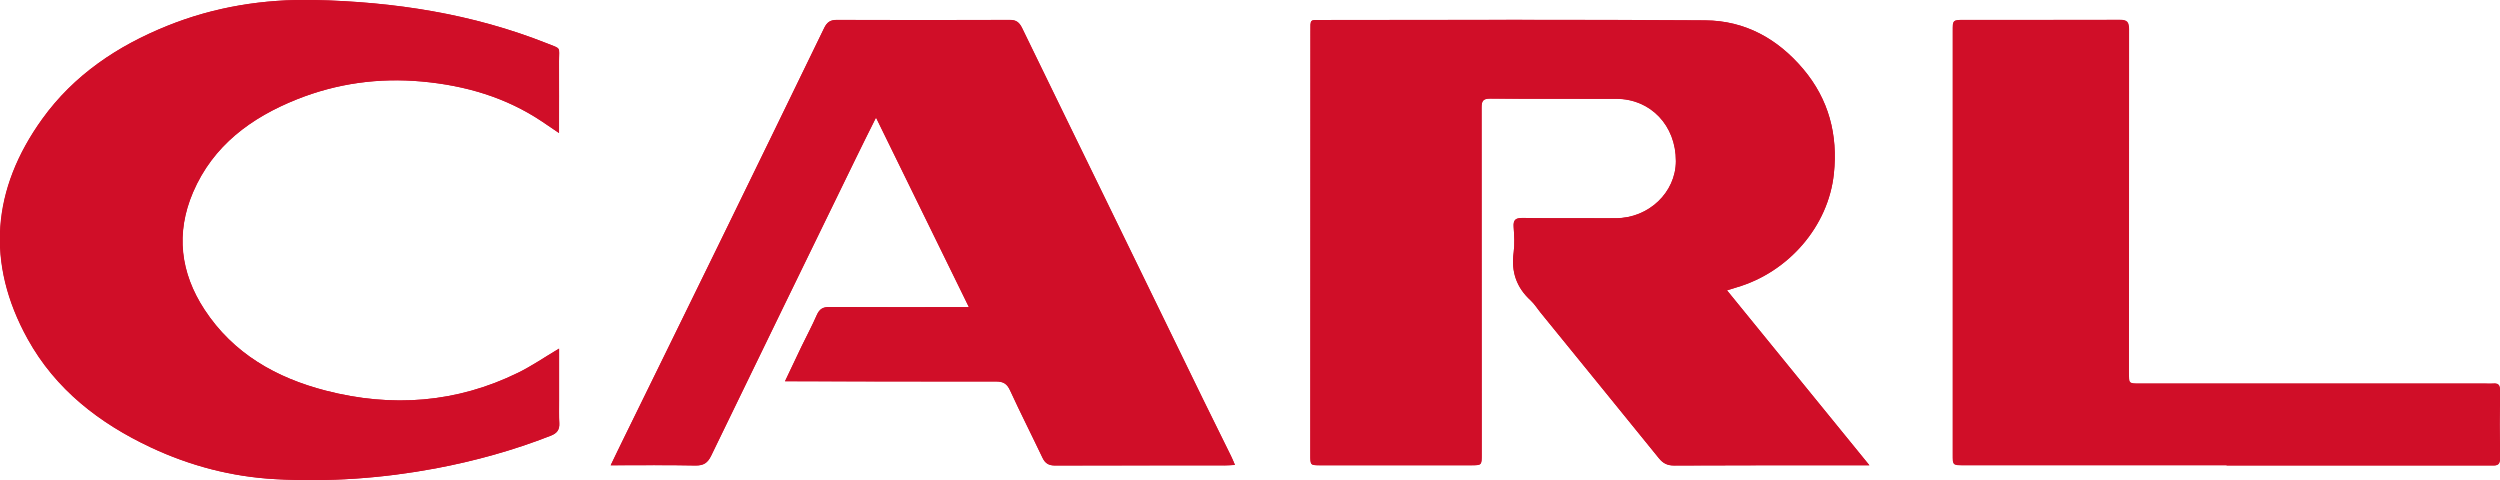
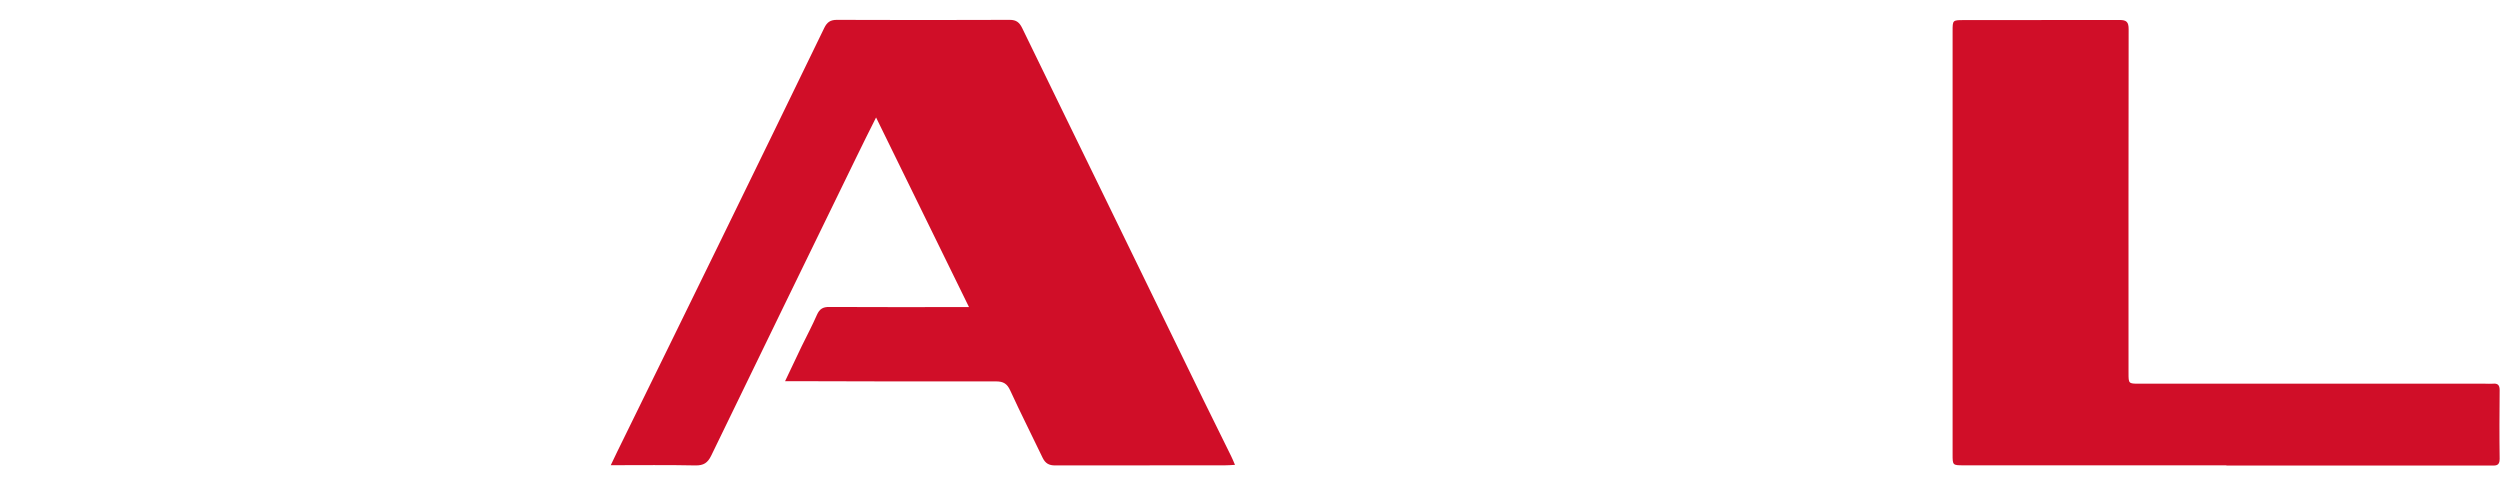
<svg xmlns="http://www.w3.org/2000/svg" id="_レイヤー_2" data-name="レイヤー 2" viewBox="0 0 218.99 42.05">
  <defs>
    <style>
      .cls-1 {
        fill: #d00e28;
        stroke-width: 0px;
      }
    </style>
  </defs>
  <g id="_レイヤー_1-2" data-name="レイヤー 1">
    <g id="v1tFjw">
      <g>
-         <path class="cls-1" d="m151.27,25.43c.4-.12.63-.2.87-.27,4.53-1.33,8.02-5.35,8.5-9.95.36-3.4-.44-6.5-2.68-9.16-2.24-2.66-5.1-4.24-8.58-4.27-11.18-.08-22.35-.04-33.53-.03-1.15,0-1.06-.12-1.06,1.07,0,12.34,0,24.67-.01,37.01,0,.91,0,.92.89.92,4.39,0,8.79,0,13.18,0,.94,0,.94,0,.94-.93,0-10.13,0-20.26-.01-30.39,0-.55.1-.8.74-.8,3.69.03,7.37.01,11.06.02,3.01,0,5.23,2.34,5.22,5.46,0,2.75-2.39,5-5.26,5-2.73,0-5.46.02-8.19-.02-.61,0-.8.18-.76.78.05.75.1,1.51,0,2.25-.23,1.68.25,3.06,1.5,4.2.33.3.57.7.86,1.06,3.46,4.25,6.92,8.5,10.37,12.76.36.44.73.63,1.32.63,5.39-.03,10.79-.02,16.18-.02.24,0,.48,0,.93,0-4.21-5.17-8.3-10.2-12.48-15.33Zm-97.76,15.33c2.59,0,5-.03,7.4.02.72.01,1.07-.22,1.38-.86,4.22-8.71,8.46-17.41,12.7-26.11.54-1.12,1.11-2.23,1.74-3.51,2.74,5.6,5.41,11.04,8.14,16.61-.42,0-.69,0-.96,0-3.76,0-7.51.01-11.27-.01-.56,0-.86.18-1.09.69-.41.94-.9,1.84-1.34,2.76-.47.97-.93,1.95-1.45,3.05.41,0,.67,0,.94,0,5.85.01,11.7.03,17.55.02.64,0,.96.2,1.23.79.91,1.98,1.91,3.93,2.84,5.9.24.5.55.67,1.1.67,4.96-.02,9.92-.01,14.88-.01.26,0,.52-.02.87-.04-.14-.32-.23-.55-.34-.77-.81-1.65-1.63-3.3-2.44-4.95-2.88-5.9-5.75-11.81-8.63-17.71-2.41-4.94-4.83-9.88-7.23-14.83-.24-.49-.5-.73-1.08-.72-5.05.02-10.1.02-15.16,0-.57,0-.85.21-1.09.69-3,6.17-6,12.34-9.01,18.5-2.85,5.84-5.72,11.67-8.58,17.51-.36.73-.7,1.46-1.12,2.31Zm-4.54-10.22c-1.26.75-2.37,1.51-3.56,2.1-5.41,2.66-11.08,3.07-16.86,1.58-4.34-1.12-8.11-3.24-10.64-7.11-2.1-3.22-2.53-6.68-1-10.26,1.76-4.11,5.1-6.55,9.1-8.15,3.51-1.4,7.17-1.9,10.96-1.56,3.8.35,7.35,1.38,10.54,3.52.45.3.9.61,1.46.99,0-2.2.01-4.25,0-6.3,0-1.27.24-1.04-1.05-1.55C41.37,1.21,34.53.16,27.53,0c-4.43-.09-8.74.59-12.87,2.26-4.37,1.76-8.18,4.31-10.95,8.16C-.7,16.56-1.24,23.05,2.44,29.7c2.44,4.41,6.26,7.37,10.78,9.49,3.45,1.62,7.1,2.57,10.89,2.78,4.71.26,9.4-.07,14.05-.94,3.45-.65,6.81-1.58,10.08-2.86.55-.21.79-.52.76-1.11-.04-.66-.02-1.32-.02-1.98,0-1.5,0-2.99,0-4.54Zm146.08,10.22c.96,0,1.91,0,2.87,0,6.76,0,13.52,0,20.28,0,.41,0,.81.08.8-.59-.03-2-.03-4.01,0-6.01,0-.46-.17-.61-.6-.57-.23.02-.45,0-.68,0-10.1,0-20.21,0-30.31,0-.92,0-.92,0-.92-.94,0-10.04,0-20.07.01-30.11,0-.63-.18-.81-.8-.81-4.55.02-9.1,0-13.65.01-.97,0-.97.01-.97.97,0,12.36,0,24.72,0,37.07,0,.95,0,.96.99.96,7.67,0,15.34,0,23.01,0Z" />
-         <path class="cls-1" d="m151.27,25.43c4.18,5.13,8.27,10.16,12.48,15.33-.44,0-.69,0-.93,0-5.39,0-10.79,0-16.18.02-.59,0-.96-.19-1.32-.63-3.45-4.26-6.91-8.5-10.37-12.76-.29-.35-.53-.75-.86-1.06-1.25-1.14-1.73-2.52-1.5-4.2.1-.74.05-1.5,0-2.25-.04-.6.15-.78.76-.78,2.73.03,5.46,0,8.19.02,2.87,0,5.25-2.25,5.26-5,.01-3.12-2.21-5.45-5.22-5.46-3.69-.01-7.37.01-11.06-.02-.64,0-.74.24-.74.8.01,10.13.01,20.26.01,30.39,0,.92,0,.93-.94.93-4.39,0-8.79,0-13.18,0-.9,0-.89,0-.89-.92,0-12.34,0-24.67.01-37.01,0-1.2-.09-1.07,1.06-1.07,11.18,0,22.35-.04,33.53.03,3.48.02,6.33,1.61,8.58,4.27,2.24,2.66,3.04,5.76,2.68,9.16-.48,4.59-3.96,8.62-8.5,9.95-.24.07-.47.15-.87.27Z" />
        <path class="cls-1" d="m53.5,40.75c.41-.86.76-1.59,1.12-2.31,2.86-5.84,5.73-11.67,8.58-17.51,3.01-6.16,6.02-12.33,9.01-18.5.24-.48.52-.69,1.09-.69,5.05.02,10.1.02,15.16,0,.57,0,.84.23,1.08.72,2.4,4.95,4.82,9.88,7.23,14.83,2.88,5.9,5.75,11.81,8.63,17.71.81,1.65,1.63,3.3,2.44,4.95.11.22.2.44.34.77-.35.02-.61.04-.87.04-4.96,0-9.92,0-14.88.01-.55,0-.86-.18-1.1-.67-.94-1.97-1.93-3.91-2.84-5.9-.27-.59-.6-.79-1.23-.79-5.85.01-11.7,0-17.55-.02-.27,0-.53,0-.94,0,.52-1.1.98-2.08,1.45-3.05.45-.92.93-1.82,1.34-2.76.23-.52.53-.7,1.09-.69,3.76.02,7.51.01,11.27.01.27,0,.53,0,.96,0-2.73-5.56-5.4-11.01-8.14-16.61-.64,1.28-1.2,2.39-1.74,3.51-4.24,8.7-8.48,17.4-12.7,26.11-.31.64-.67.87-1.38.86-2.41-.05-4.82-.02-7.4-.02Z" />
-         <path class="cls-1" d="m48.96,30.54c0,1.55,0,3.04,0,4.54,0,.66-.02,1.32.02,1.98.04.6-.21.9-.76,1.11-3.27,1.28-6.63,2.21-10.08,2.86-4.65.87-9.34,1.2-14.05.94-3.79-.21-7.44-1.16-10.89-2.78-4.51-2.12-8.34-5.08-10.78-9.49-3.68-6.65-3.14-13.14,1.27-19.27,2.77-3.85,6.58-6.4,10.95-8.16C18.79.6,23.1-.09,27.53,0c7,.15,13.84,1.2,20.38,3.8,1.29.51,1.04.28,1.05,1.55.02,2.05,0,4.09,0,6.3-.56-.38-1.01-.69-1.46-.99-3.19-2.14-6.74-3.17-10.54-3.52-3.79-.35-7.45.16-10.96,1.56-4,1.6-7.34,4.04-9.1,8.15-1.53,3.58-1.11,7.04,1,10.26,2.52,3.86,6.29,5.99,10.64,7.11,5.78,1.49,11.45,1.08,16.86-1.58,1.2-.59,2.3-1.35,3.56-2.1Z" />
        <path class="cls-1" d="m195.04,40.76c-7.67,0-15.34,0-23.01,0-.99,0-.99,0-.99-.96,0-12.36,0-24.72,0-37.07,0-.96,0-.97.97-.97,4.55,0,9.1,0,13.65-.01.62,0,.8.18.8.81-.02,10.04-.01,20.07-.01,30.11,0,.93,0,.94.92.94,10.1,0,20.21,0,30.31,0,.23,0,.46.02.68,0,.43-.04.6.11.6.57-.02,2-.03,4.01,0,6.01.01.66-.38.59-.8.59-6.76,0-13.52,0-20.28,0-.96,0-1.91,0-2.87,0Z" />
      </g>
    </g>
  </g>
</svg>